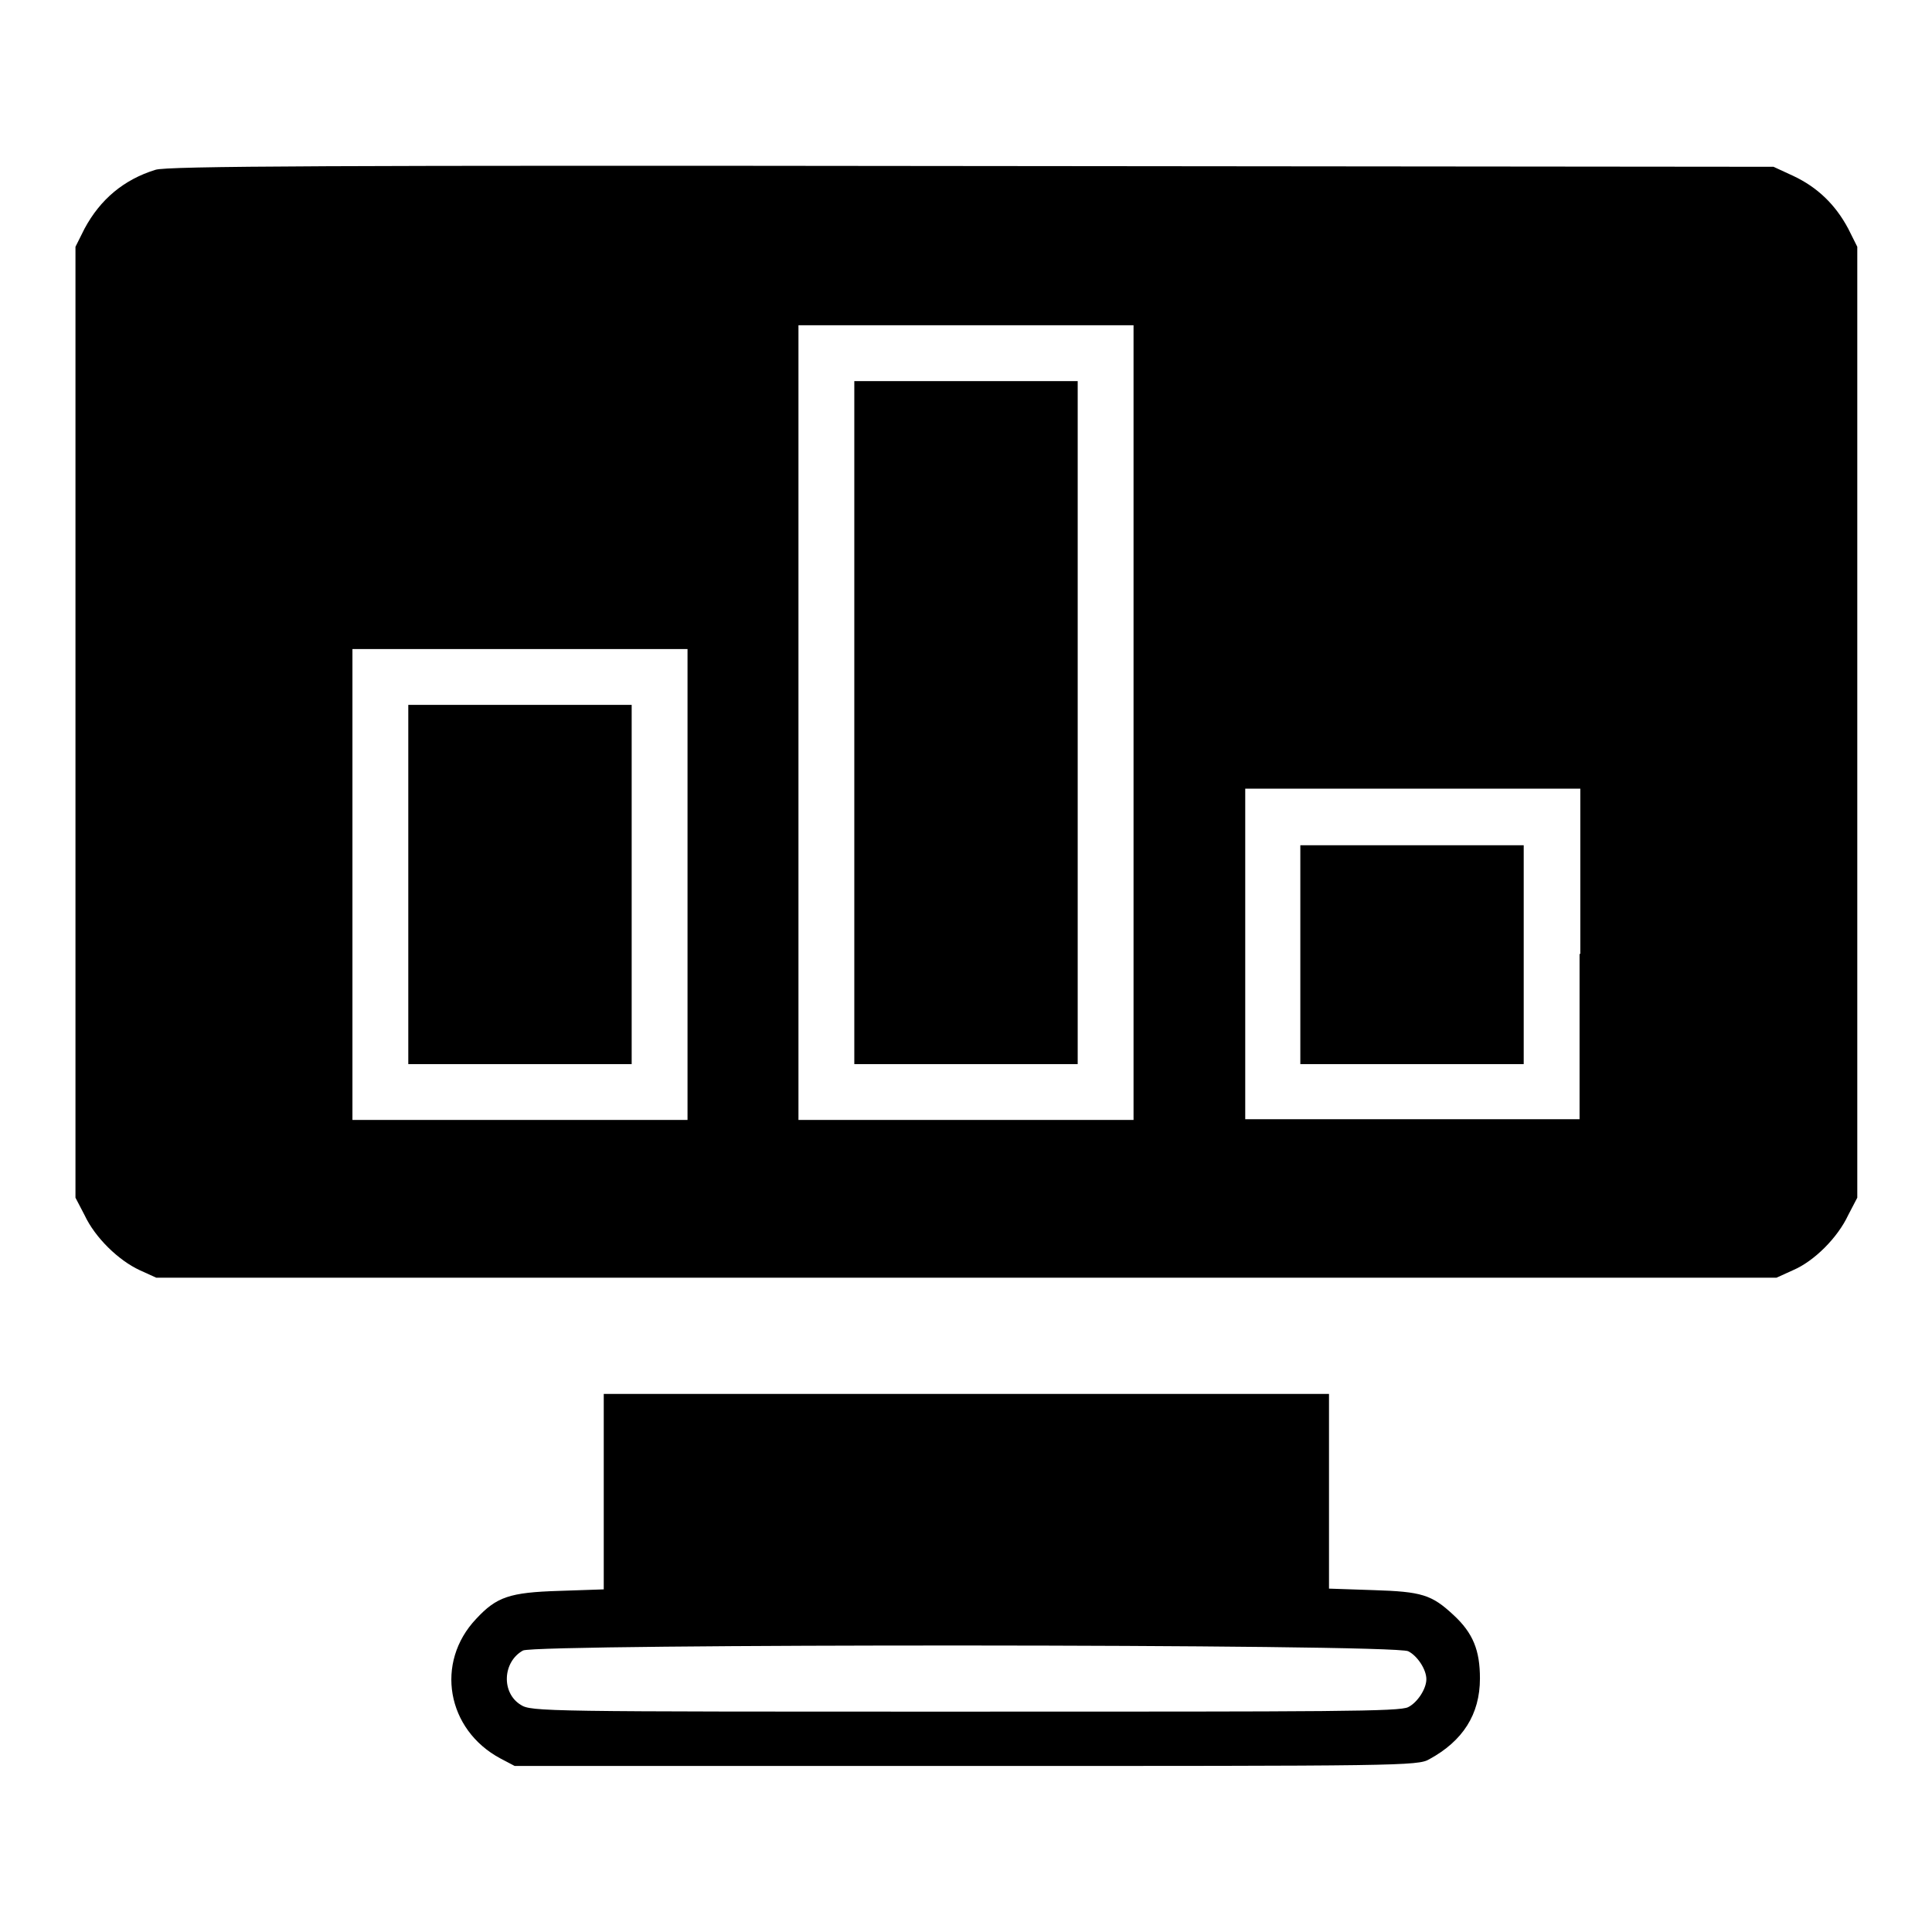
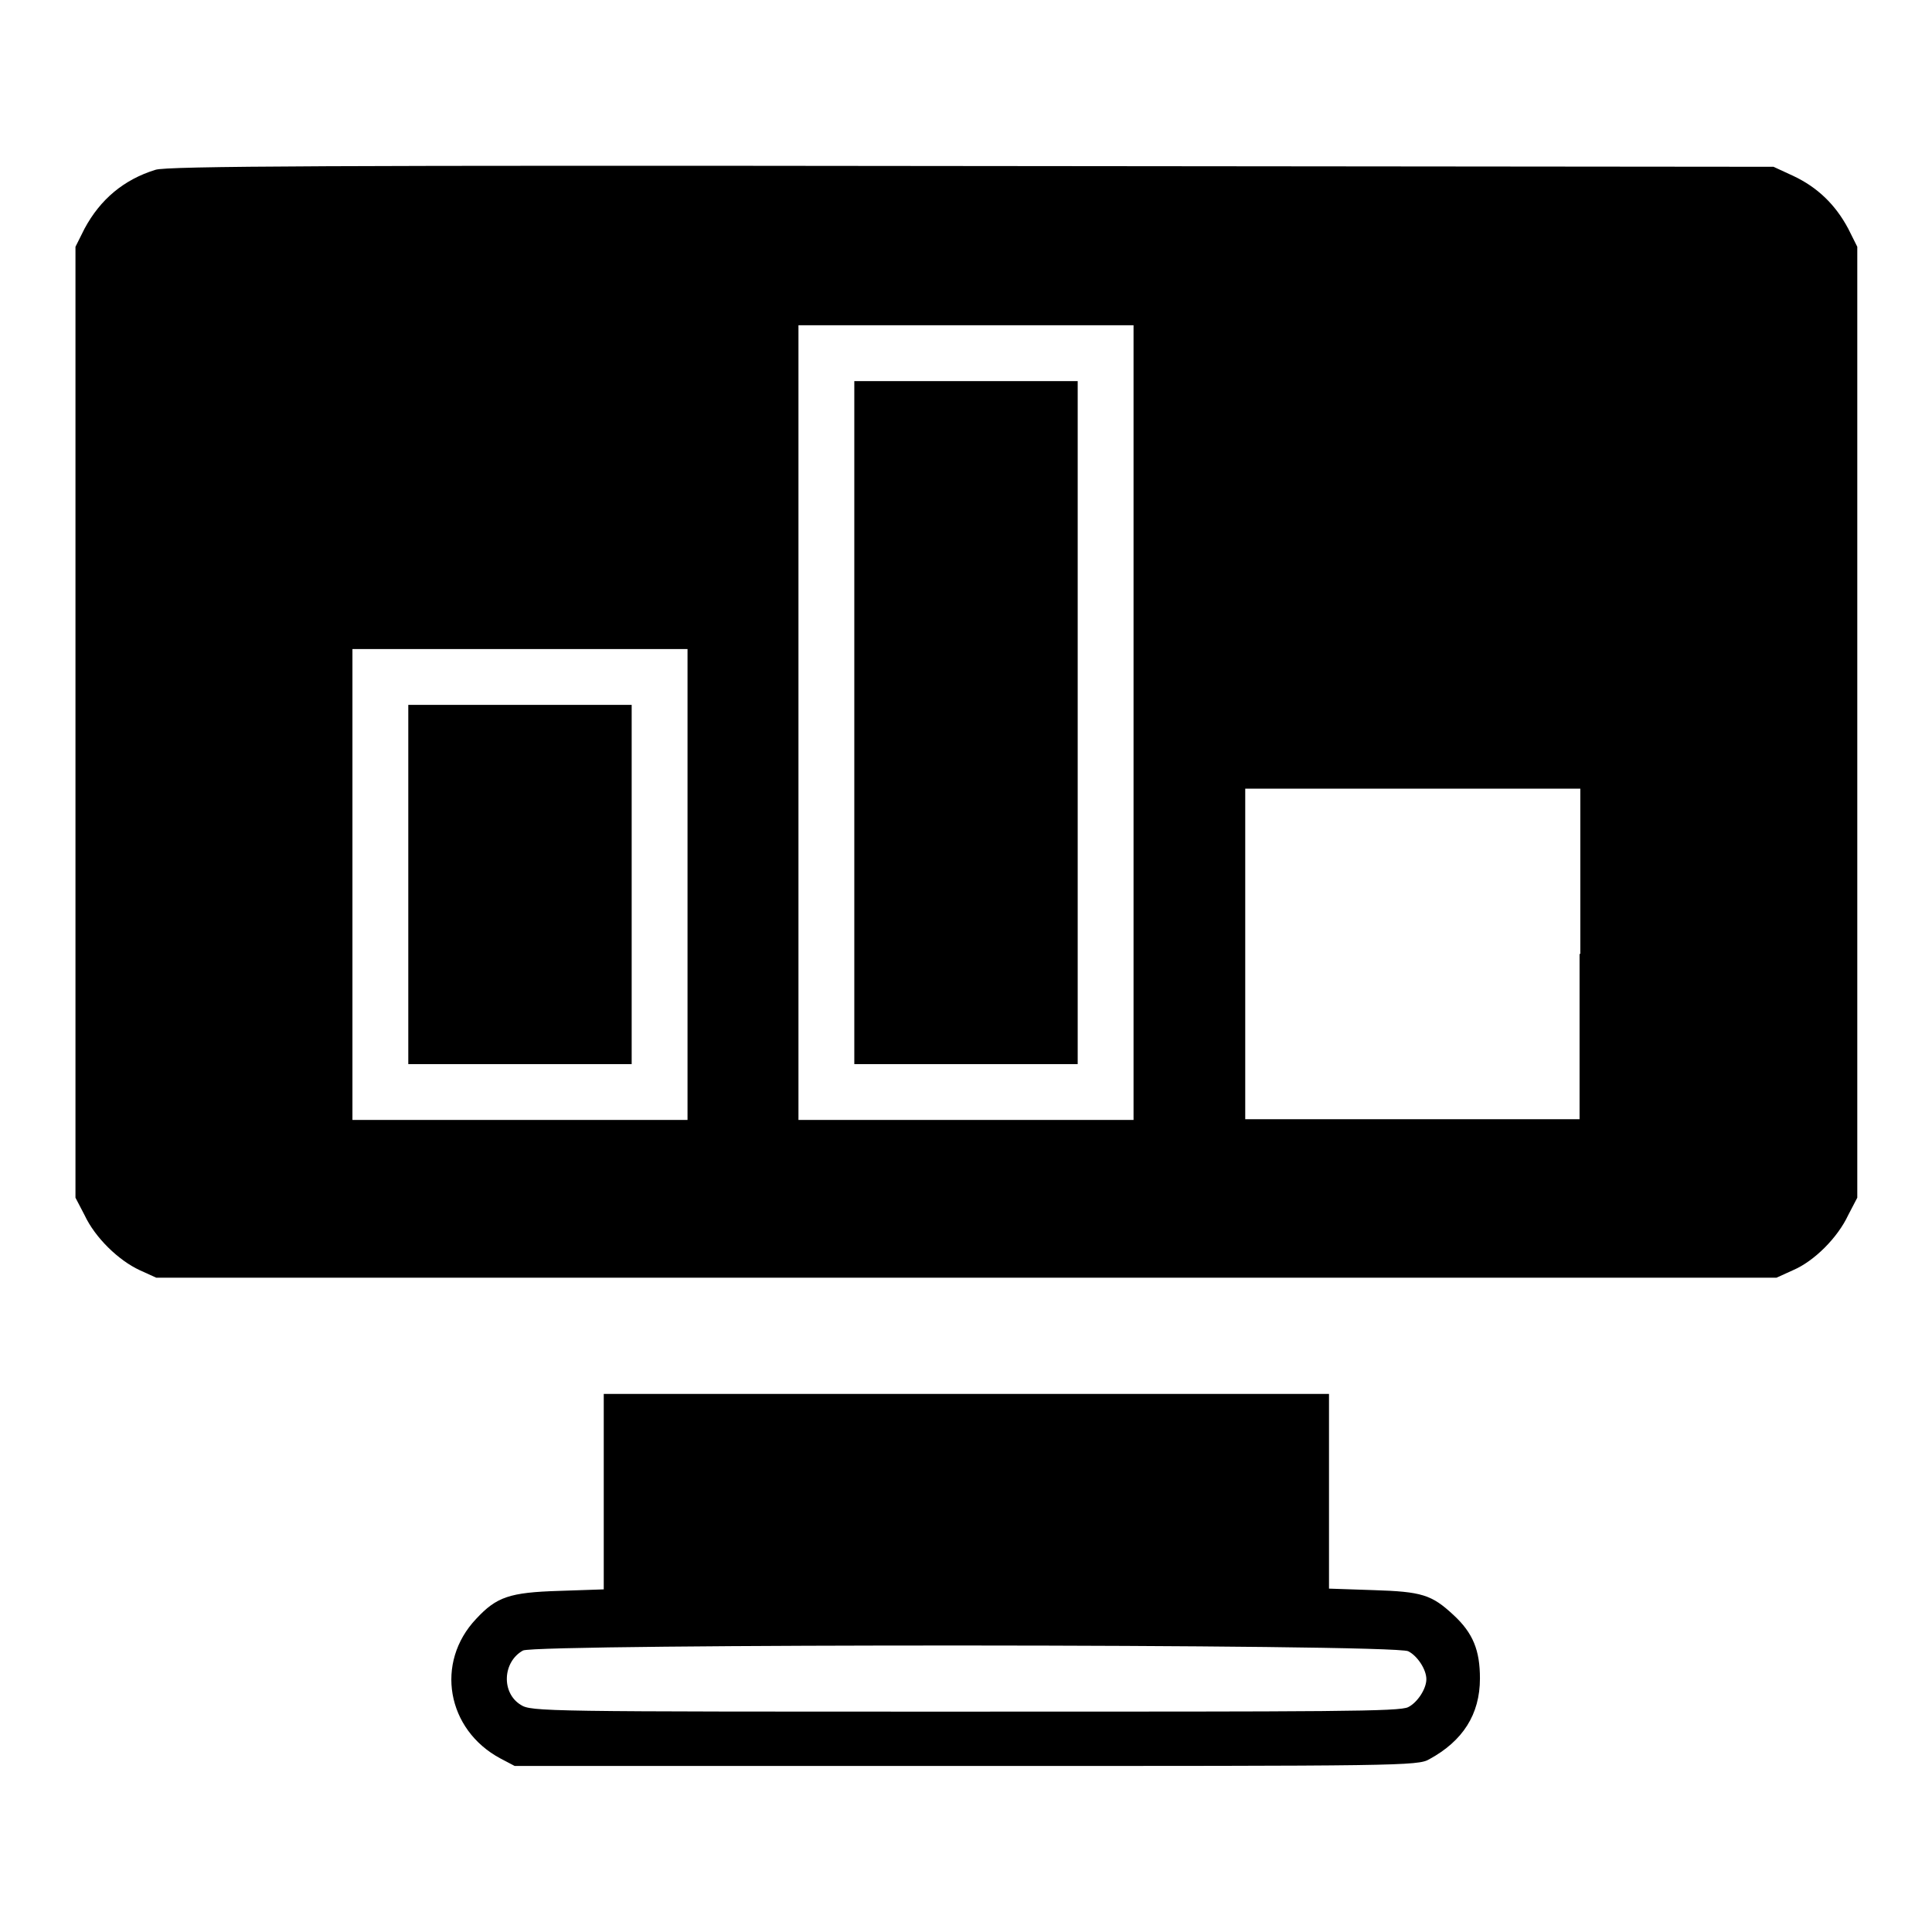
<svg xmlns="http://www.w3.org/2000/svg" version="1.1" x="0px" y="0px" viewBox="0 0 256 256" enable-background="new 0 0 256 256" xml:space="preserve">
  <g>
    <g>
      <g>
        <path fill="#000000" d="M20.6,22.5c-4.2,1.3-7.3,3.9-9.4,7.8L10,32.7v63v63l1.2,2.3c1.4,3,4.5,6,7.3,7.3l2.2,1H128h107.4l2.2-1c2.8-1.2,5.9-4.3,7.3-7.3l1.2-2.3v-63v-63l-1.2-2.4c-1.7-3.2-4.1-5.5-7.3-7l-2.6-1.2L128.7,22C43.9,21.9,22.1,22,20.6,22.5z M150.2,95.7v52.7H128h-22.2V95.7V43.1H128h22.2V95.7z M91.1,117.2v31.2H68.9H46.7v-31.2V86h22.2h22.2V117.2z M209.3,126.4v21.9h-22.2H165v-21.9v-21.9h22.2h22.2V126.4z" />
        <path fill="#000000" d="M113.2,95.7V141H128h14.8V95.7V50.5H128h-14.8V95.7z" />
        <path fill="#000000" d="M54.1,117.2V141h14.8h14.8v-23.8V93.4H68.9H54.1V117.2z" />
-         <path fill="#000000" d="M172.3,126.4V141h14.8h14.8v-14.5v-14.5h-14.8h-14.8V126.4z" />
        <path fill="#000000" d="M80,197.7v12.9l-5.9,0.2c-6.6,0.2-8.3,0.8-11,3.7c-5.5,5.8-3.9,14.7,3.2,18.5l1.9,1H128c57.5,0,59.9,0,61.4-0.9c4.4-2.4,6.7-5.9,6.7-10.7c0-3.7-0.9-6-3.5-8.4c-2.9-2.7-4.2-3.1-10.6-3.3l-5.9-0.2v-12.9v-12.9h-48H80V197.7z M186.6,218.8c1.2,0.6,2.4,2.4,2.4,3.7c0,1.3-1.2,3.1-2.4,3.7c-1.1,0.6-9.9,0.6-58.7,0.6c-55.8,0-57.5,0-58.9-0.9c-2.6-1.6-2.4-5.7,0.3-7.2C71.1,217.8,184.7,217.8,186.6,218.8z" />
      </g>
    </g>
  </g>
</svg>